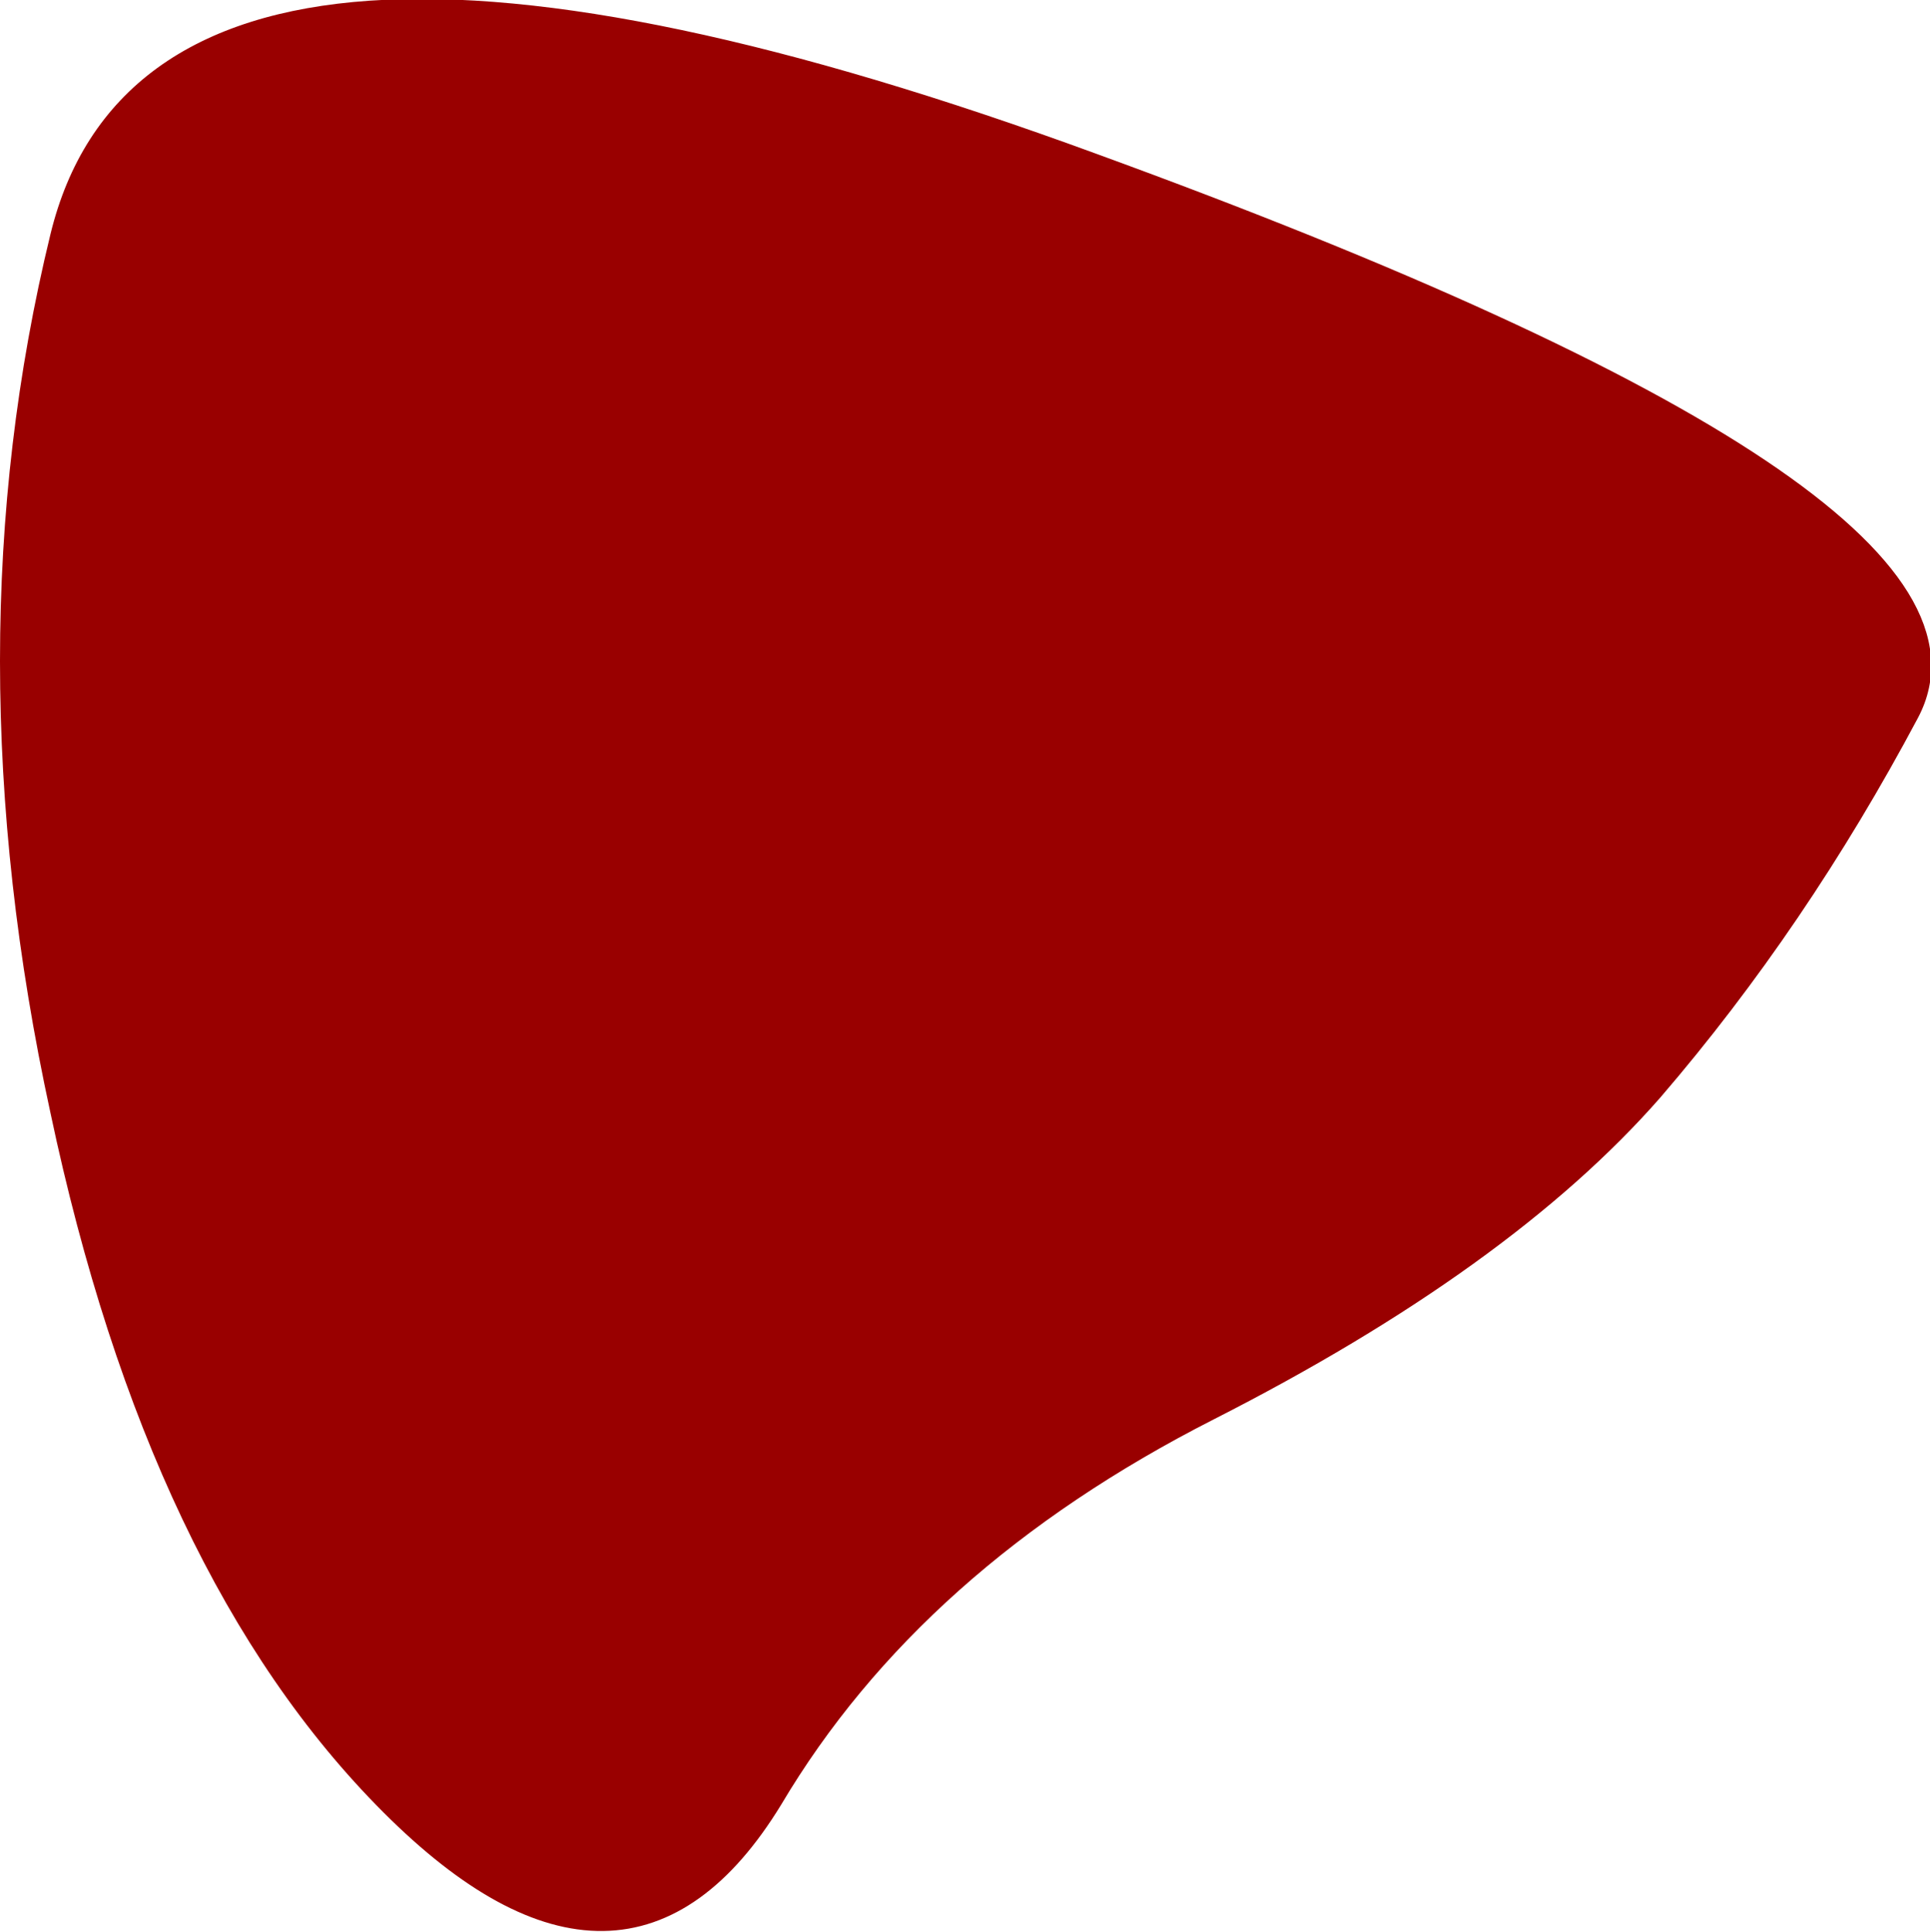
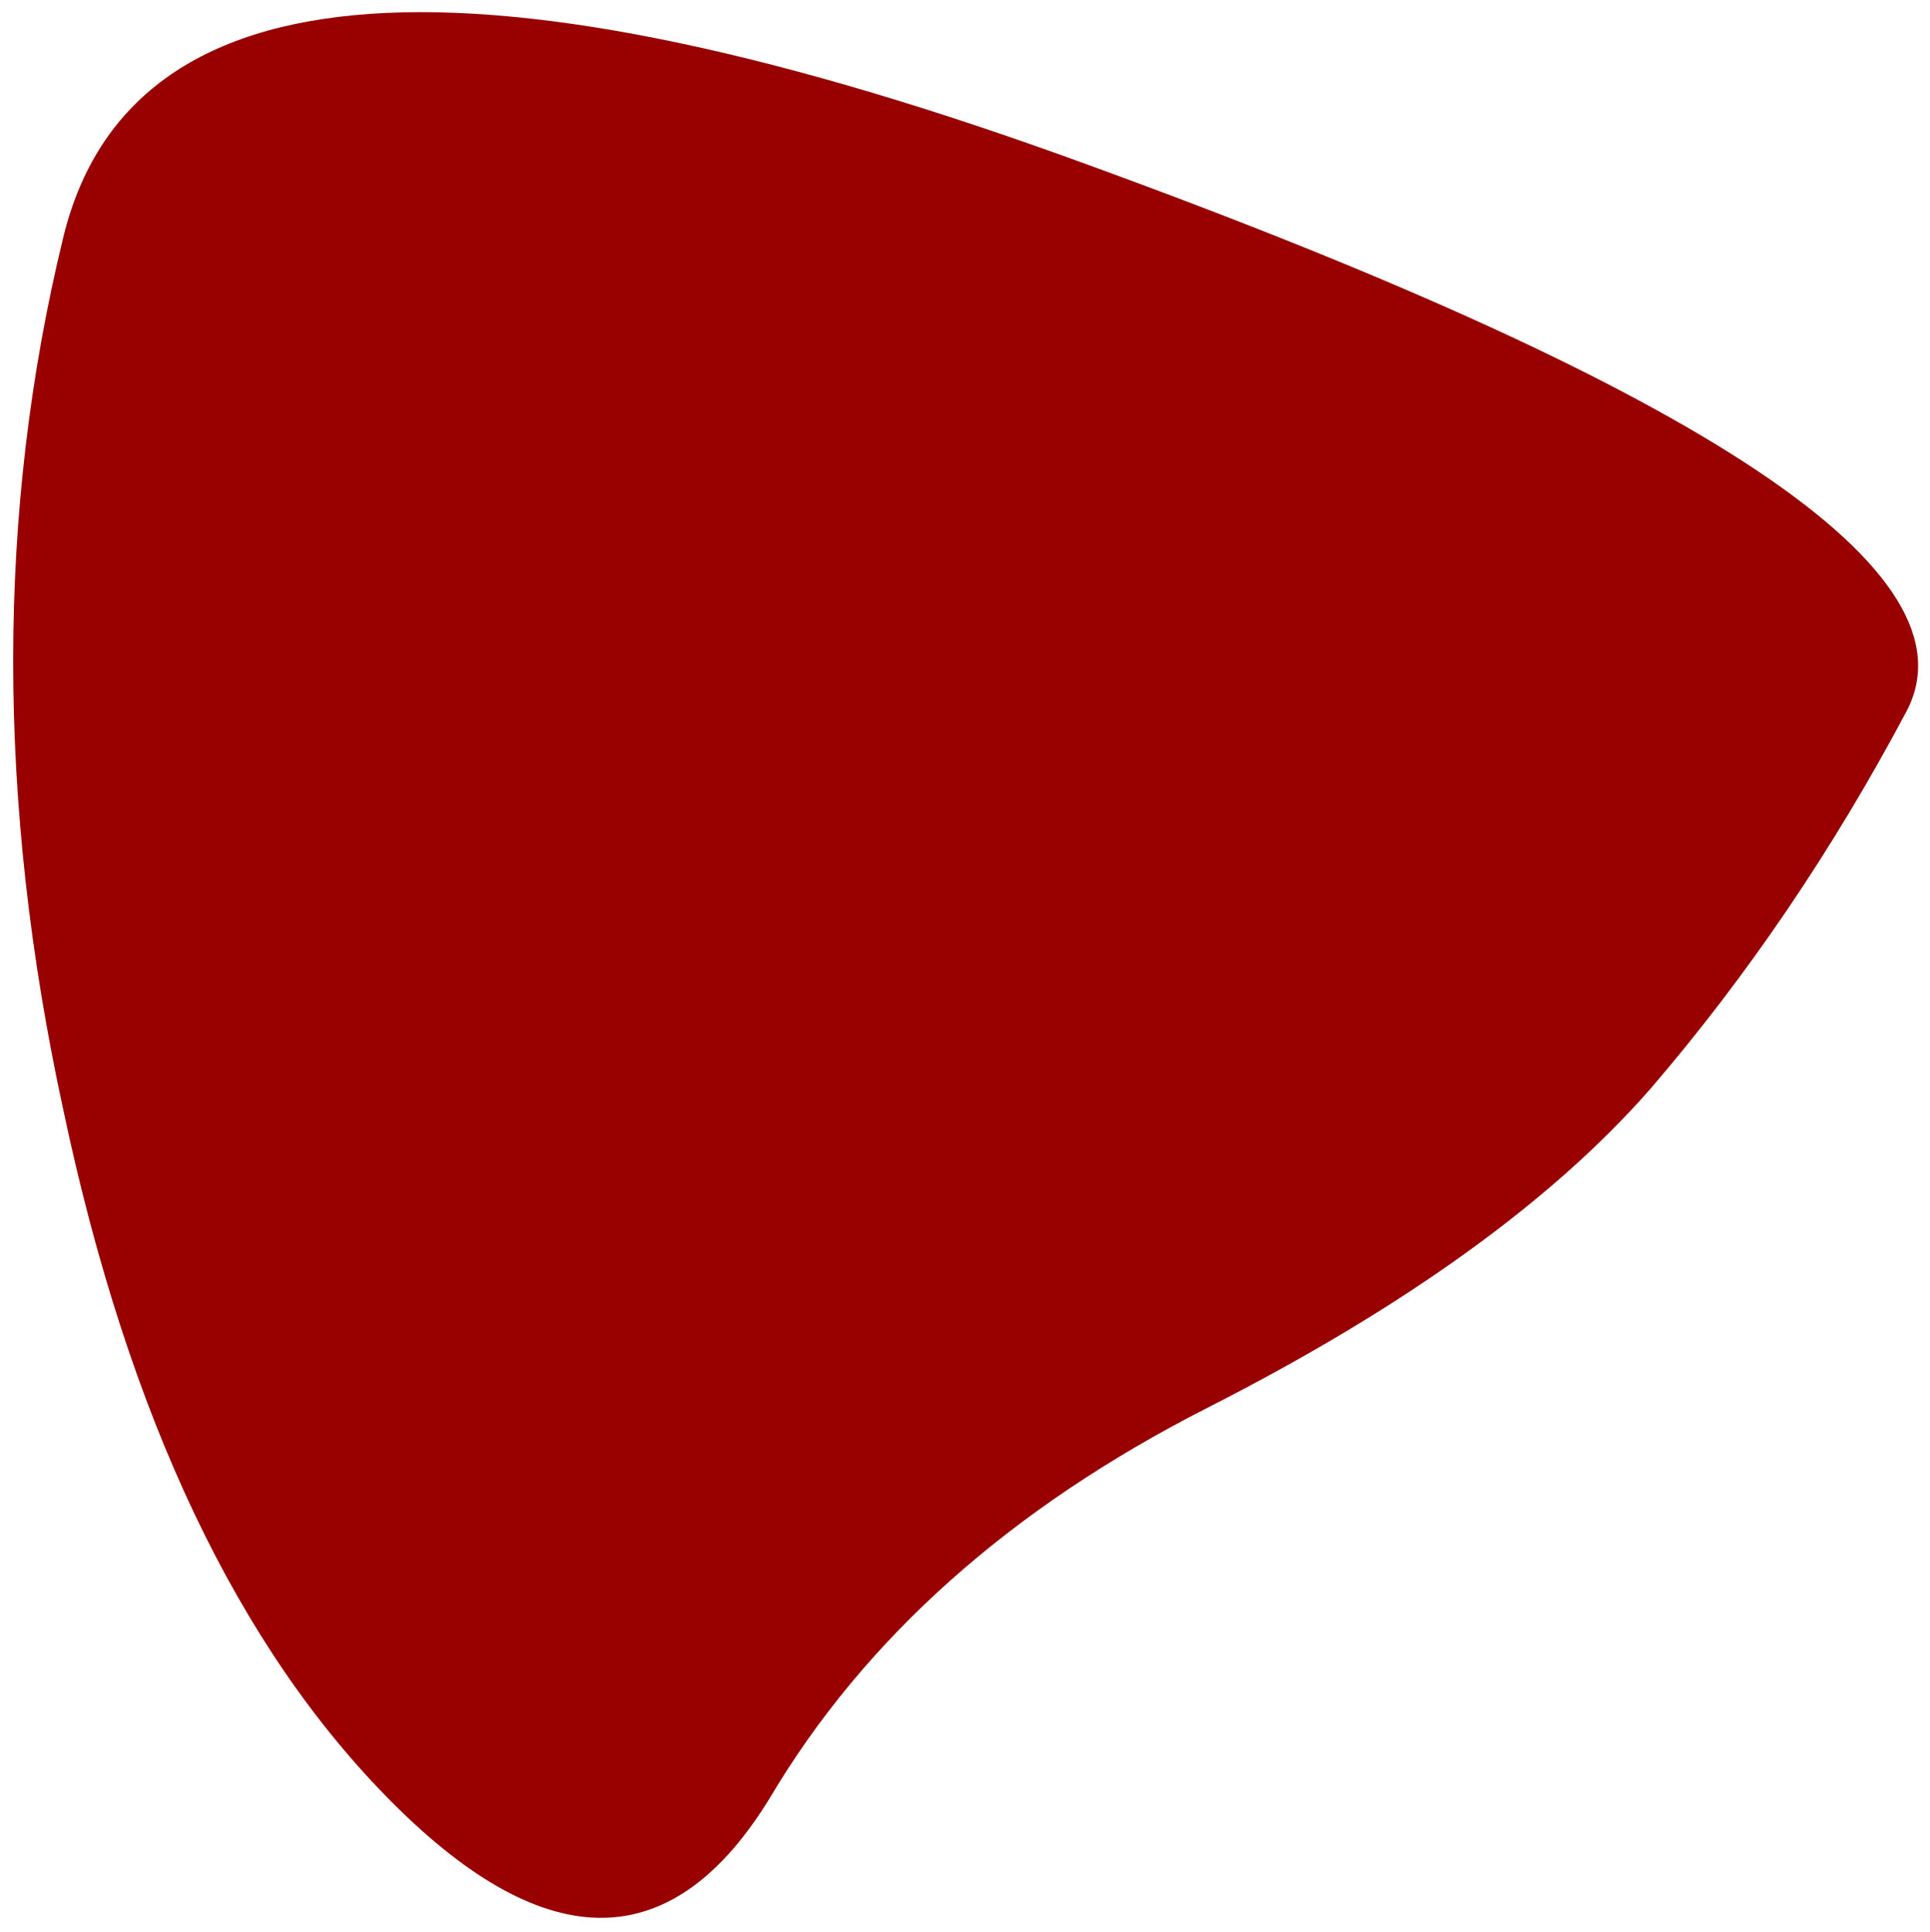
<svg xmlns="http://www.w3.org/2000/svg" height="36.65px" width="36.6px">
  <g transform="matrix(1.0, 0.0, 0.0, 1.0, 33.05, 38.6)">
    <path d="M-10.15 -11.9 Q-15.75 -9.05 -18.45 -4.5 -21.2 0.0 -25.6 -4.4 -30.0 -8.8 -31.85 -17.55 -33.75 -26.3 -31.85 -34.1 -29.95 -41.9 -12.35 -35.45 5.2 -29.05 3.1 -25.1 1.0 -21.15 -1.75 -17.95 -4.55 -14.75 -10.15 -11.9" fill="#990000" fill-rule="evenodd" stroke="none" />
-     <path d="M-10.15 -11.9 Q-15.75 -9.05 -18.45 -4.5 -21.2 0.0 -25.6 -4.4 -30.0 -8.8 -31.85 -17.55 -33.75 -26.3 -31.85 -34.1 -29.95 -41.9 -12.35 -35.45 5.2 -29.05 3.1 -25.1 1.0 -21.15 -1.75 -17.95 -4.55 -14.75 -10.15 -11.9 Z" fill="none" stroke="#990000" stroke-linecap="round" stroke-linejoin="round" stroke-width="0.5" />
  </g>
</svg>